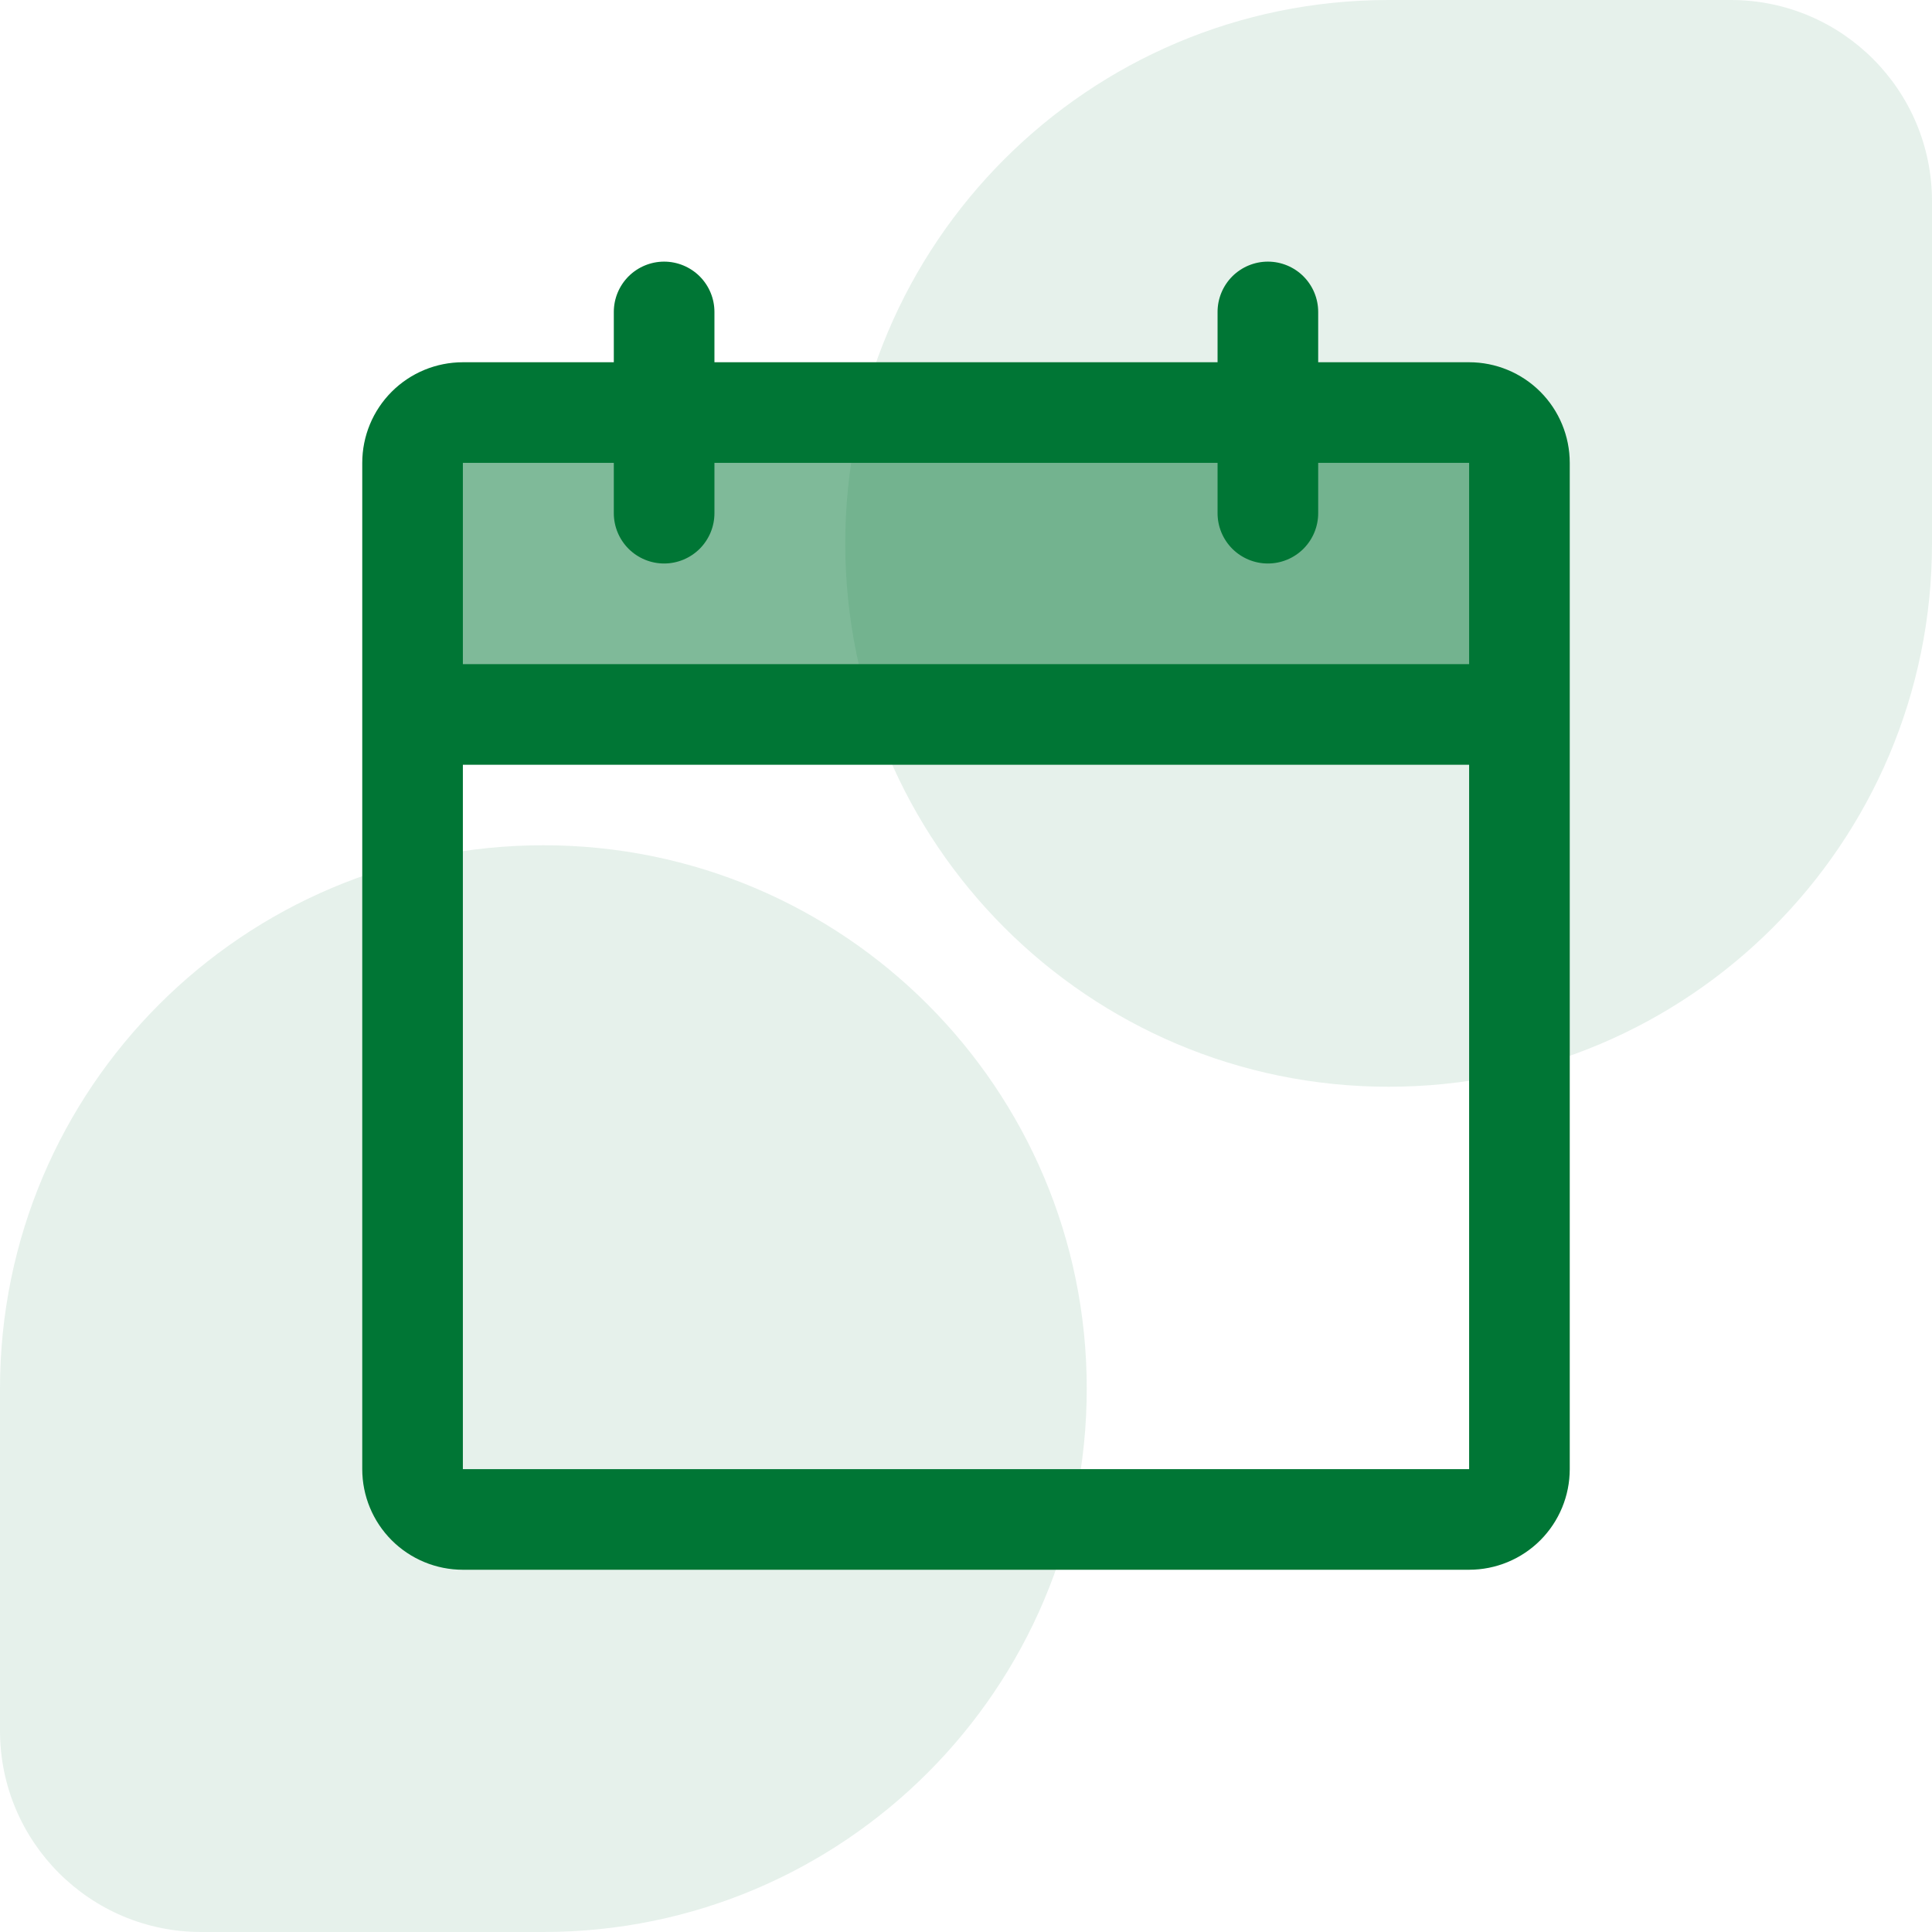
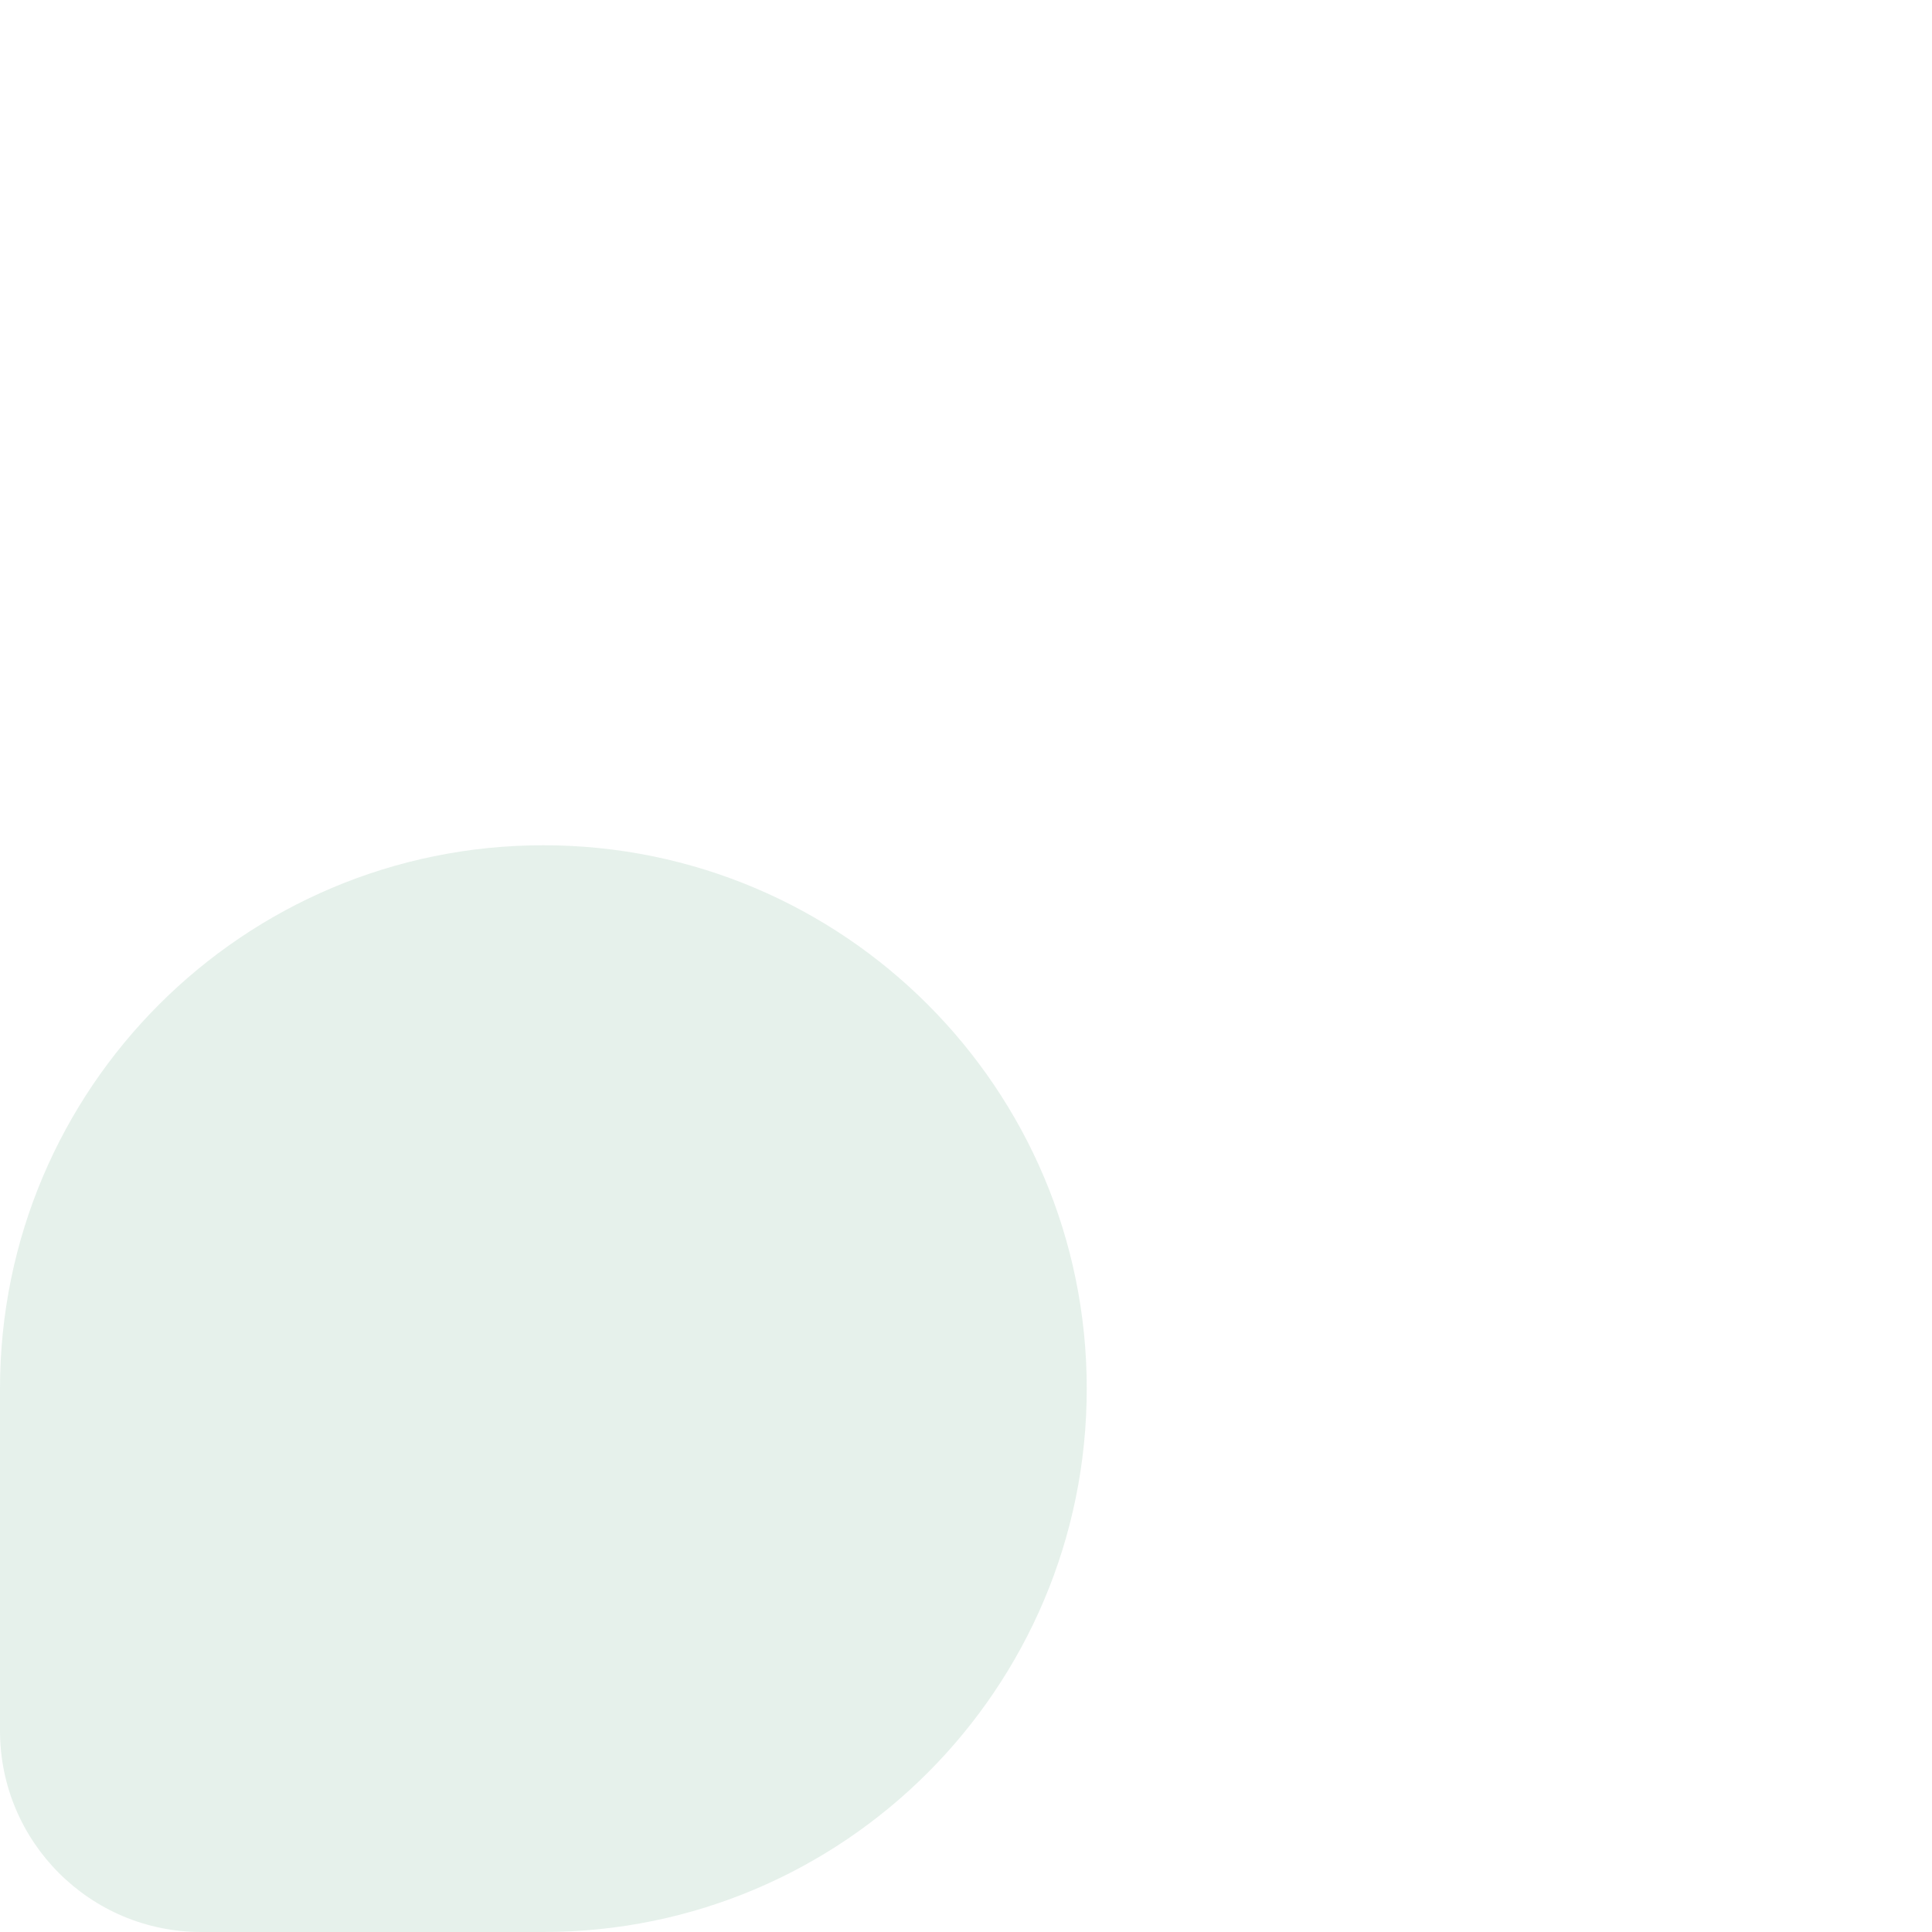
<svg xmlns="http://www.w3.org/2000/svg" width="48" height="48" viewBox="0 0 48 48" fill="none">
  <path d="M0 34.5C0 27.044 6.044 21 13.5 21C20.956 21 27 27.044 27 34.5C27 41.956 20.956 48 13.5 48H5C2.239 48 0 45.761 0 43V34.5Z" fill="#007635" fill-opacity="0.1" />
-   <path d="M48 13.5C48 20.956 41.956 27 34.5 27C27.044 27 21 20.956 21 13.5C21 6.044 27.044 1.83202e-06 34.5 1.18021e-06L43 4.37114e-07C45.761 1.95703e-07 48 2.239 48 5L48 13.5Z" fill="#007635" fill-opacity="0.1" />
-   <path opacity="0.5" d="M37.75 11.5V17.75H10.25V11.5C10.25 11.168 10.382 10.851 10.616 10.616C10.851 10.382 11.168 10.25 11.5 10.25H36.5C36.831 10.25 37.15 10.382 37.384 10.616C37.618 10.851 37.75 11.168 37.75 11.5Z" fill="#007635" />
-   <path d="M36.5 9H32.75V7.75C32.75 7.418 32.618 7.101 32.384 6.866C32.15 6.632 31.831 6.5 31.5 6.5C31.169 6.5 30.851 6.632 30.616 6.866C30.382 7.101 30.25 7.418 30.25 7.75V9H17.75V7.75C17.75 7.418 17.618 7.101 17.384 6.866C17.149 6.632 16.831 6.5 16.5 6.5C16.169 6.5 15.851 6.632 15.616 6.866C15.382 7.101 15.25 7.418 15.25 7.75V9H11.5C10.837 9 10.201 9.263 9.732 9.732C9.263 10.201 9 10.837 9 11.5V36.5C9 37.163 9.263 37.799 9.732 38.268C10.201 38.737 10.837 39 11.5 39H36.5C37.163 39 37.799 38.737 38.268 38.268C38.737 37.799 39 37.163 39 36.5V11.5C39 10.837 38.737 10.201 38.268 9.732C37.799 9.263 37.163 9 36.5 9ZM15.25 11.5V12.75C15.25 13.082 15.382 13.399 15.616 13.634C15.851 13.868 16.169 14 16.5 14C16.831 14 17.149 13.868 17.384 13.634C17.618 13.399 17.75 13.082 17.75 12.75V11.5H30.25V12.75C30.25 13.082 30.382 13.399 30.616 13.634C30.851 13.868 31.169 14 31.5 14C31.831 14 32.15 13.868 32.384 13.634C32.618 13.399 32.75 13.082 32.75 12.75V11.5H36.5V16.5H11.5V11.5H15.25ZM36.5 36.5H11.5V19H36.5V36.5Z" fill="#007635" />
</svg>